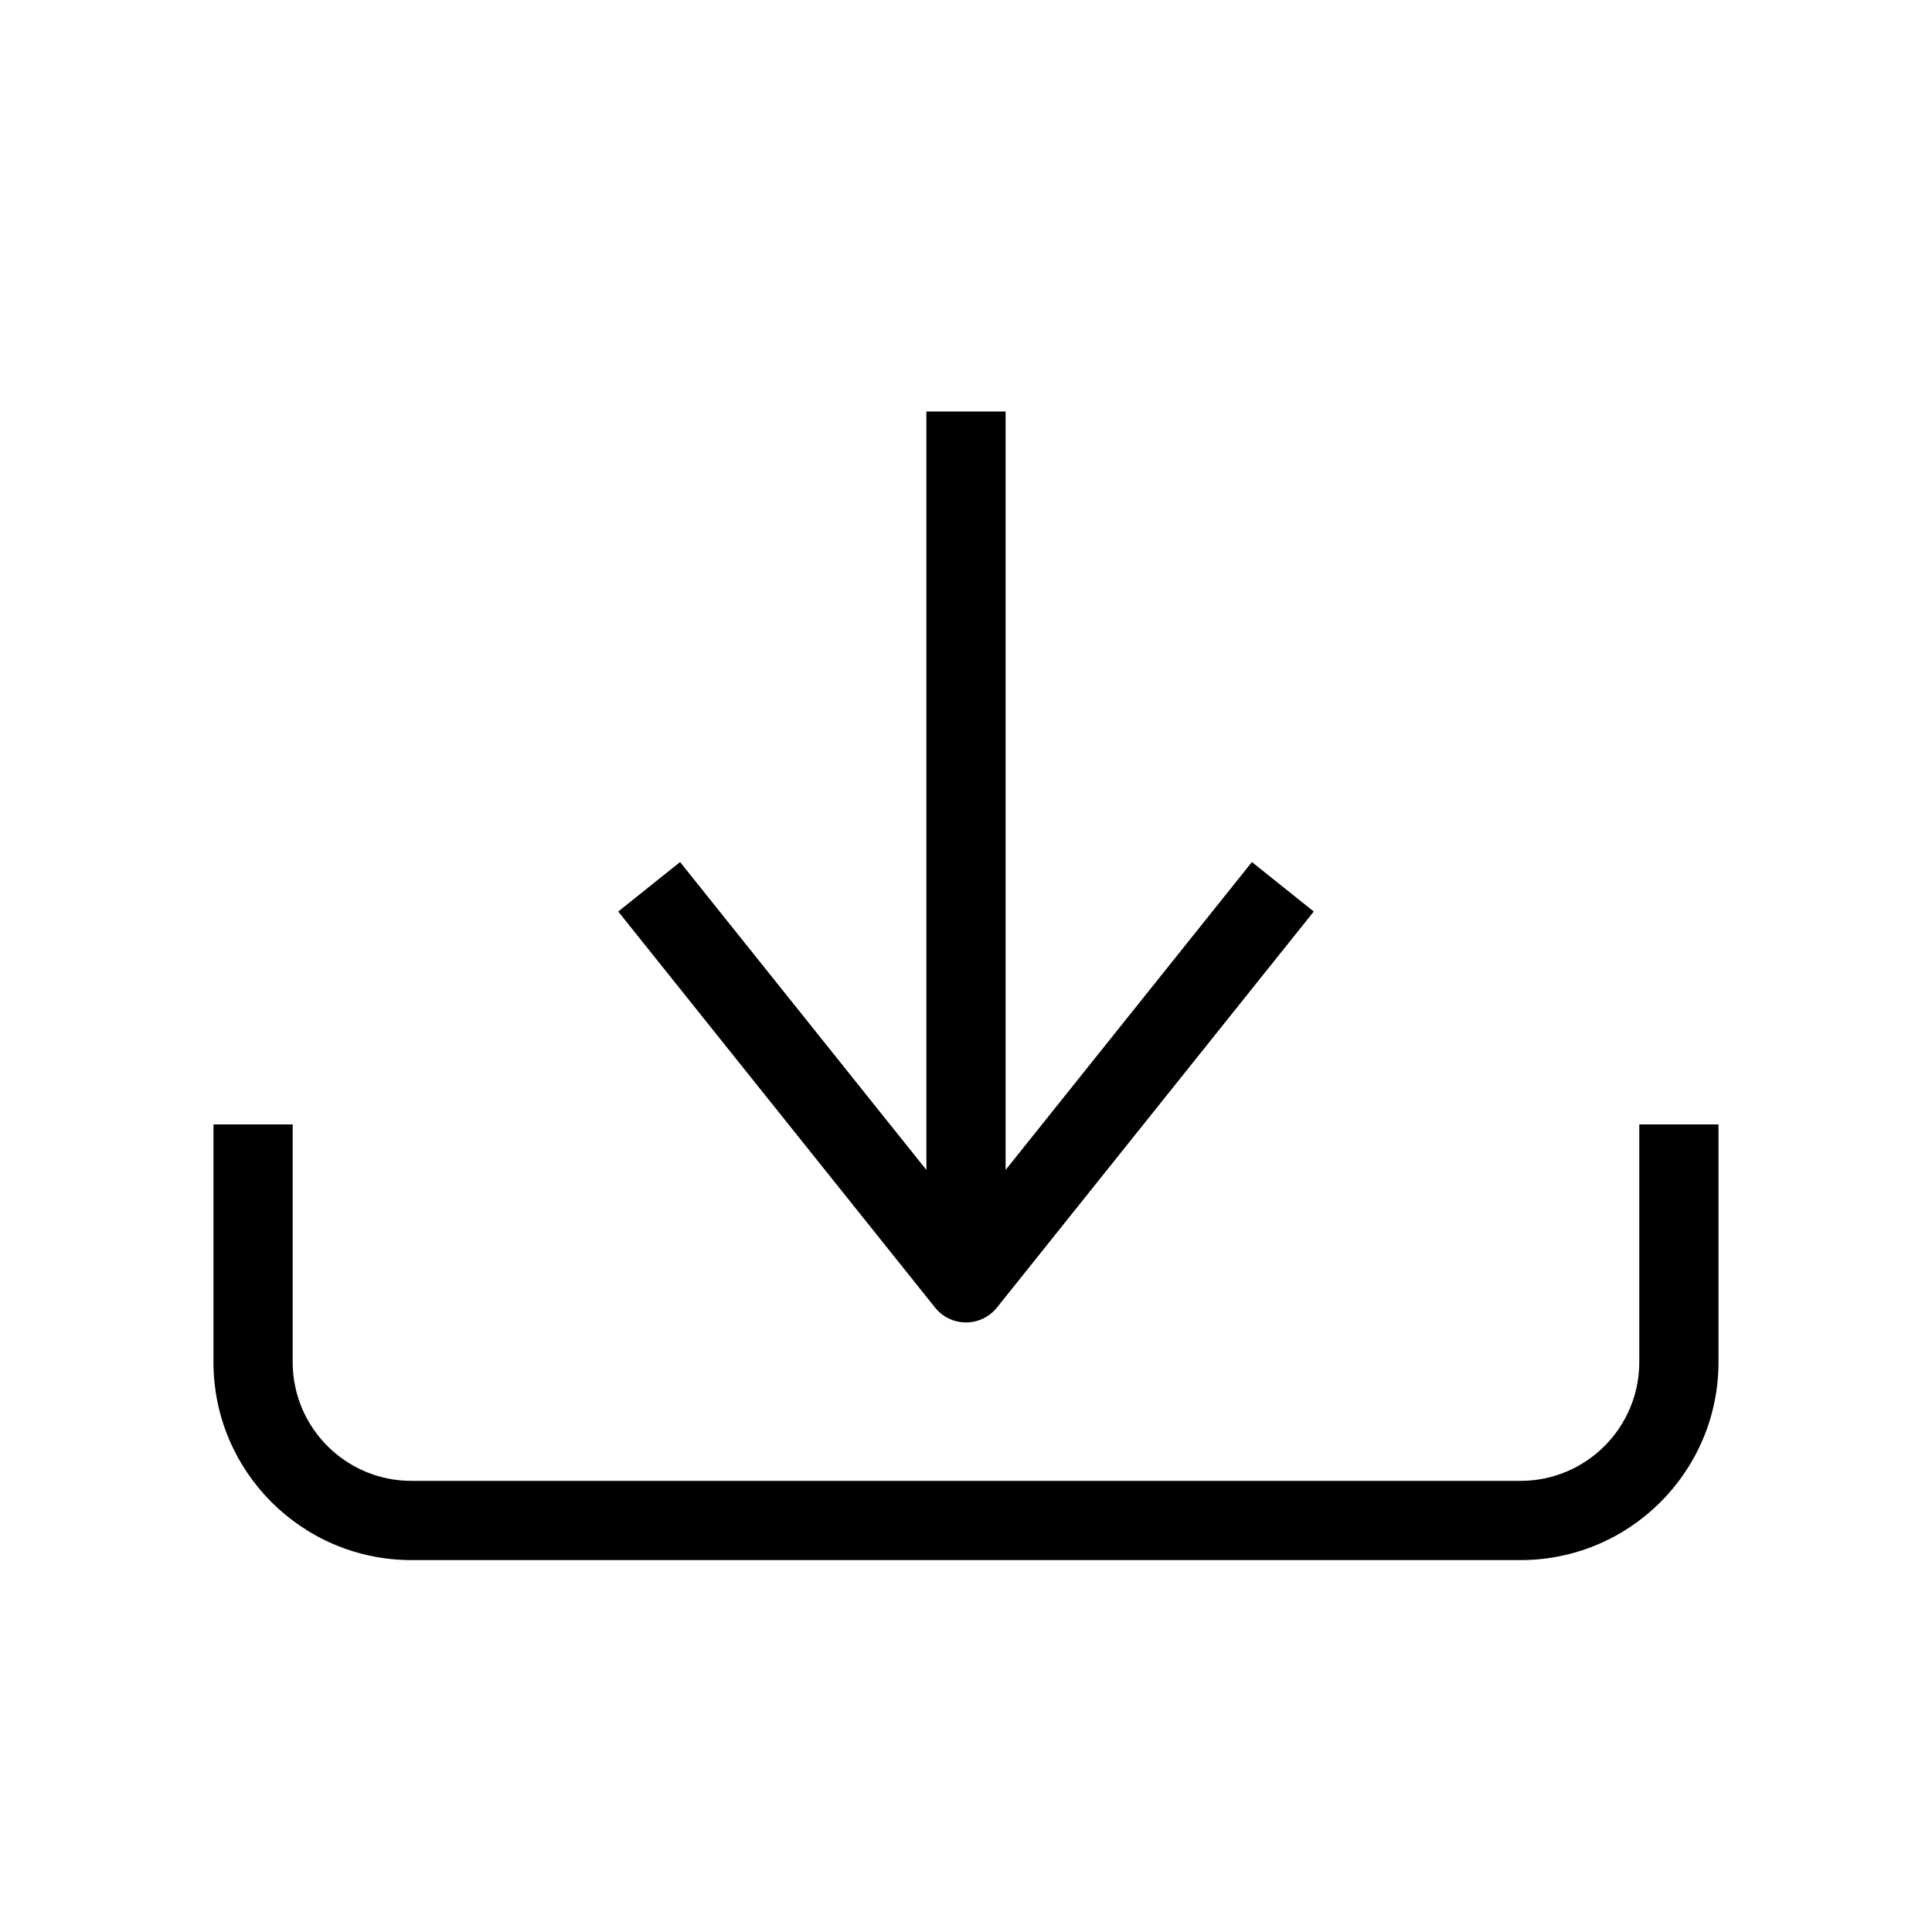
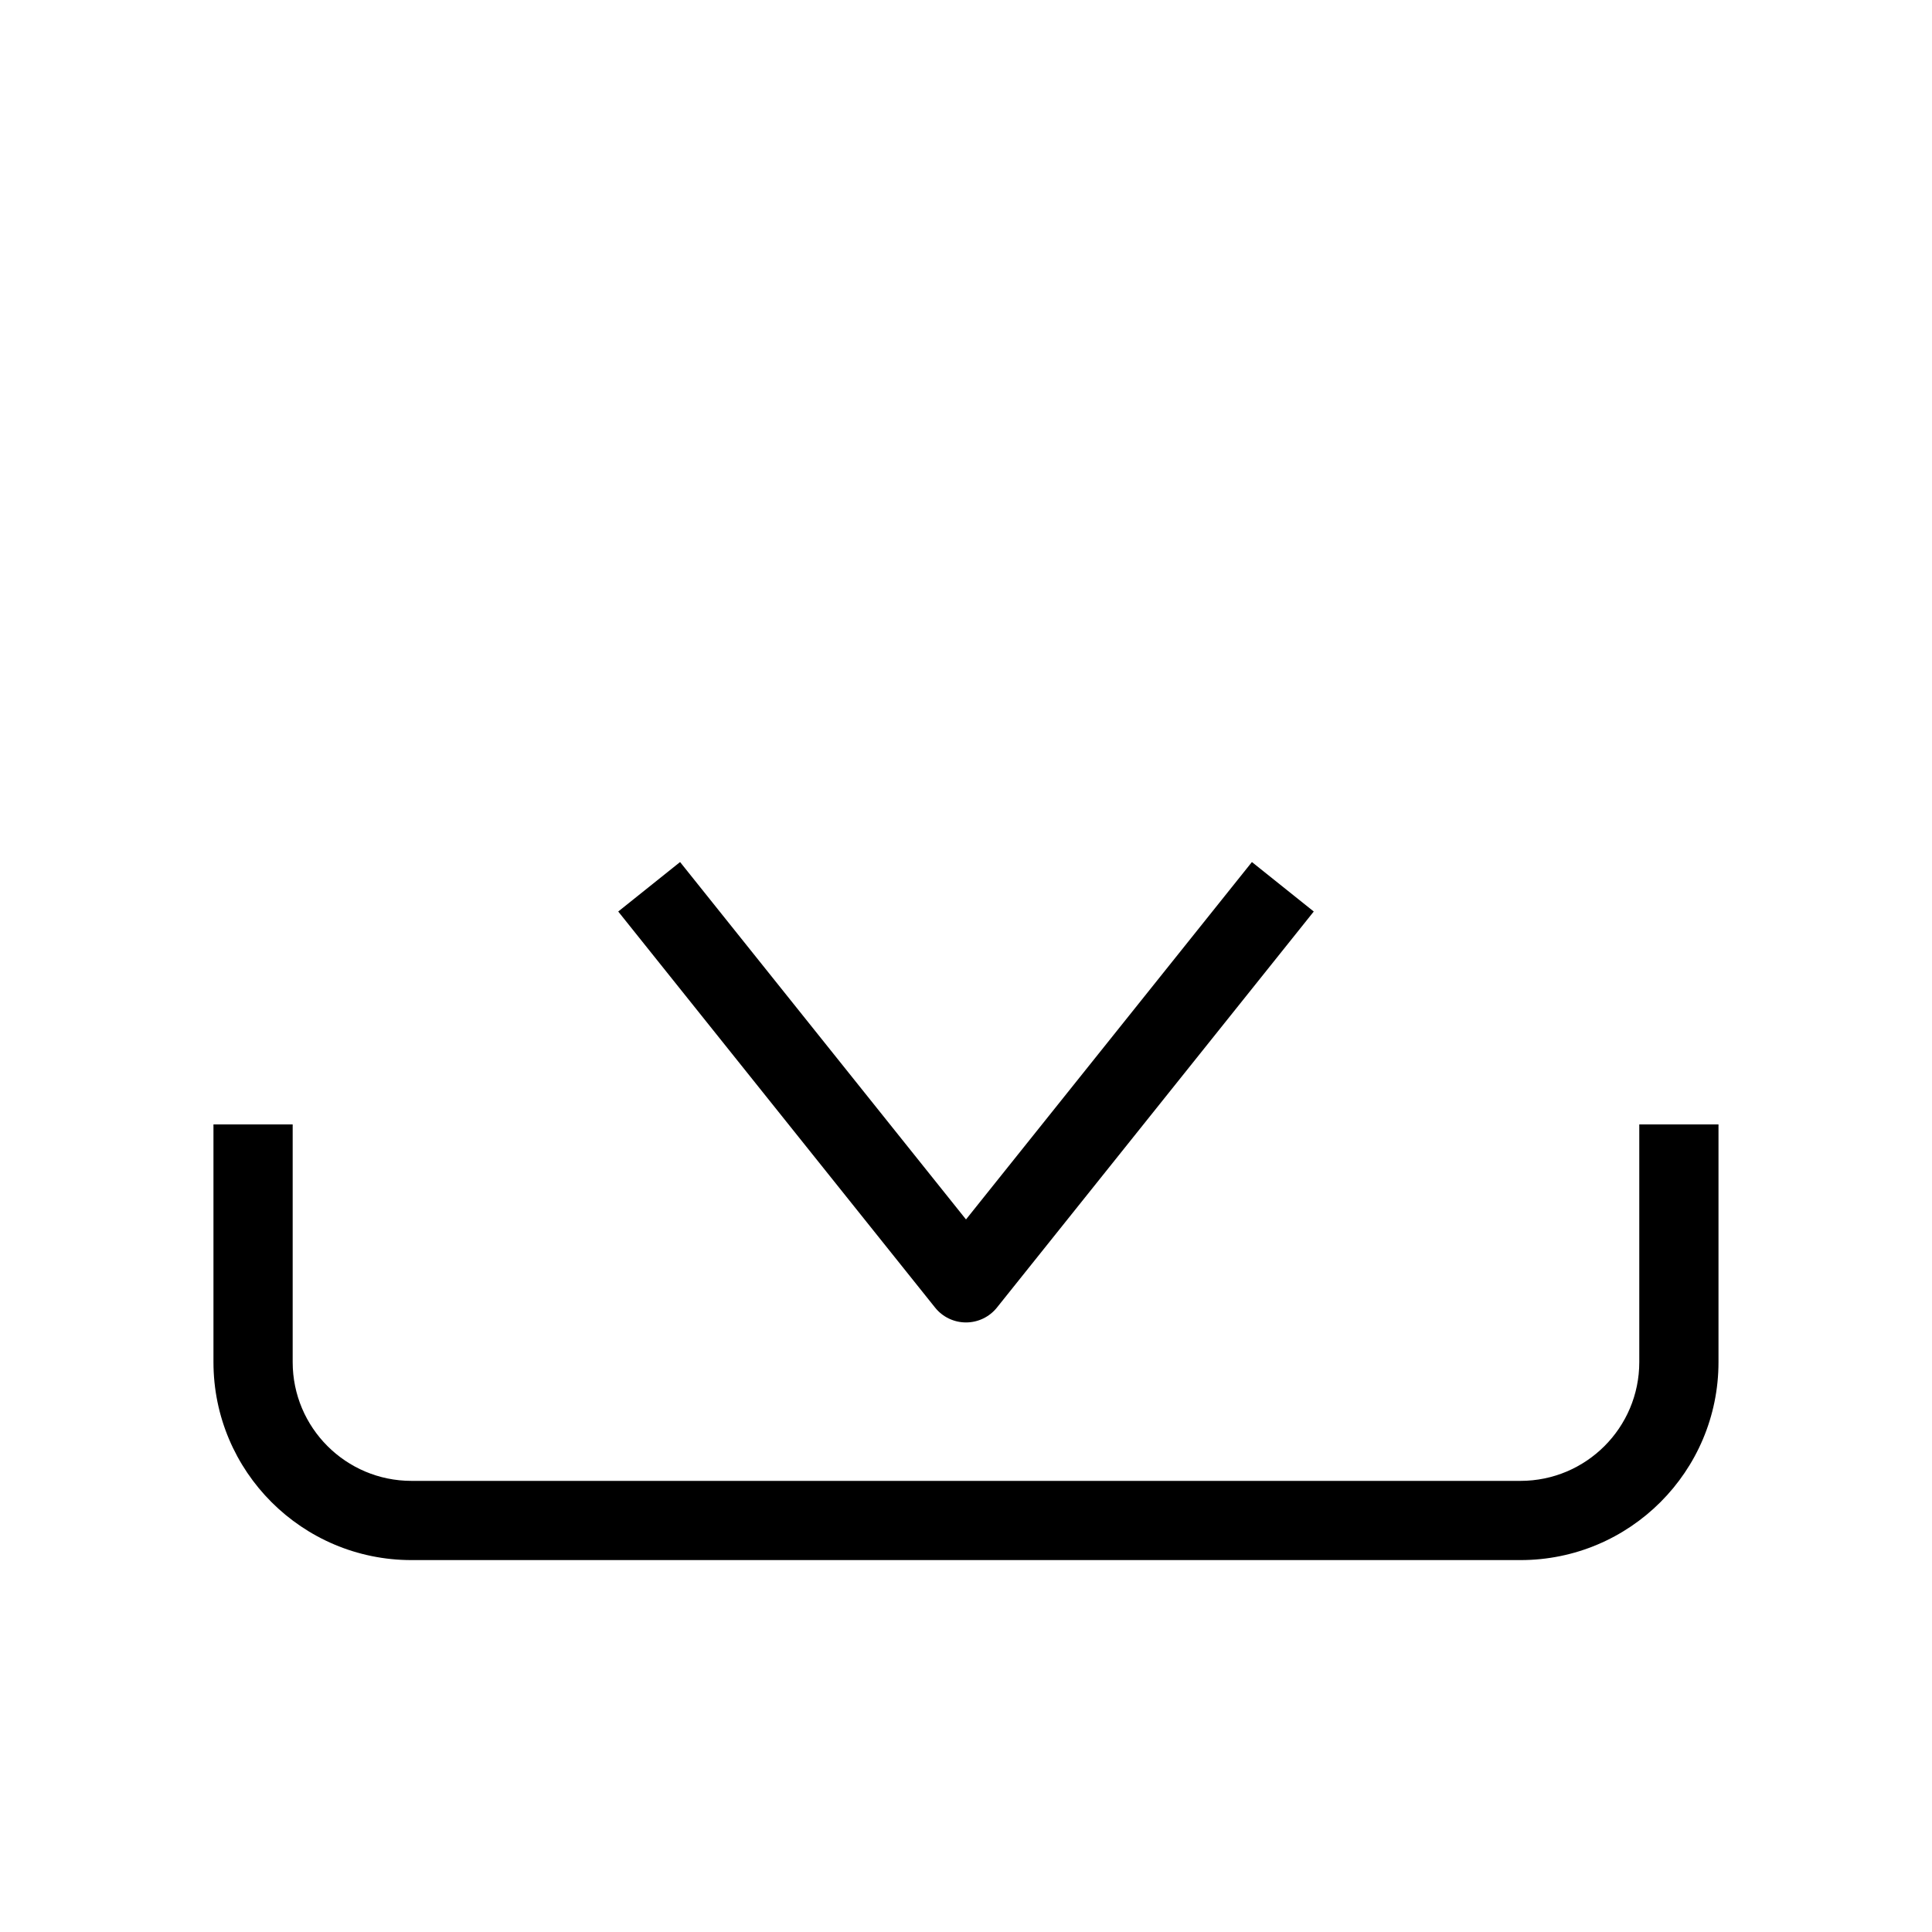
<svg xmlns="http://www.w3.org/2000/svg" fill="#000000" width="800px" height="800px" version="1.1" viewBox="144 144 512 512">
  <g fill-rule="evenodd">
    <path d="m200.57 504.96v-62.973h20.992v62.973c0 17.391 14.098 31.488 31.488 31.488h293.89c17.391 0 31.488-14.098 31.488-31.488v-62.973h20.992v62.973c0 28.984-23.496 52.48-52.48 52.48h-293.89c-28.984 0-52.48-23.496-52.48-52.48z" />
-     <path d="m389.5 483.96v-230.91h20.992v230.91z" />
    <path d="m400 494.46c-3.191 0-6.203-1.445-8.195-3.938l-83.969-104.96 16.391-13.113 75.773 94.715 75.77-94.715 16.391 13.113-83.965 104.96c-1.992 2.492-5.008 3.938-8.195 3.938z" />
  </g>
</svg>